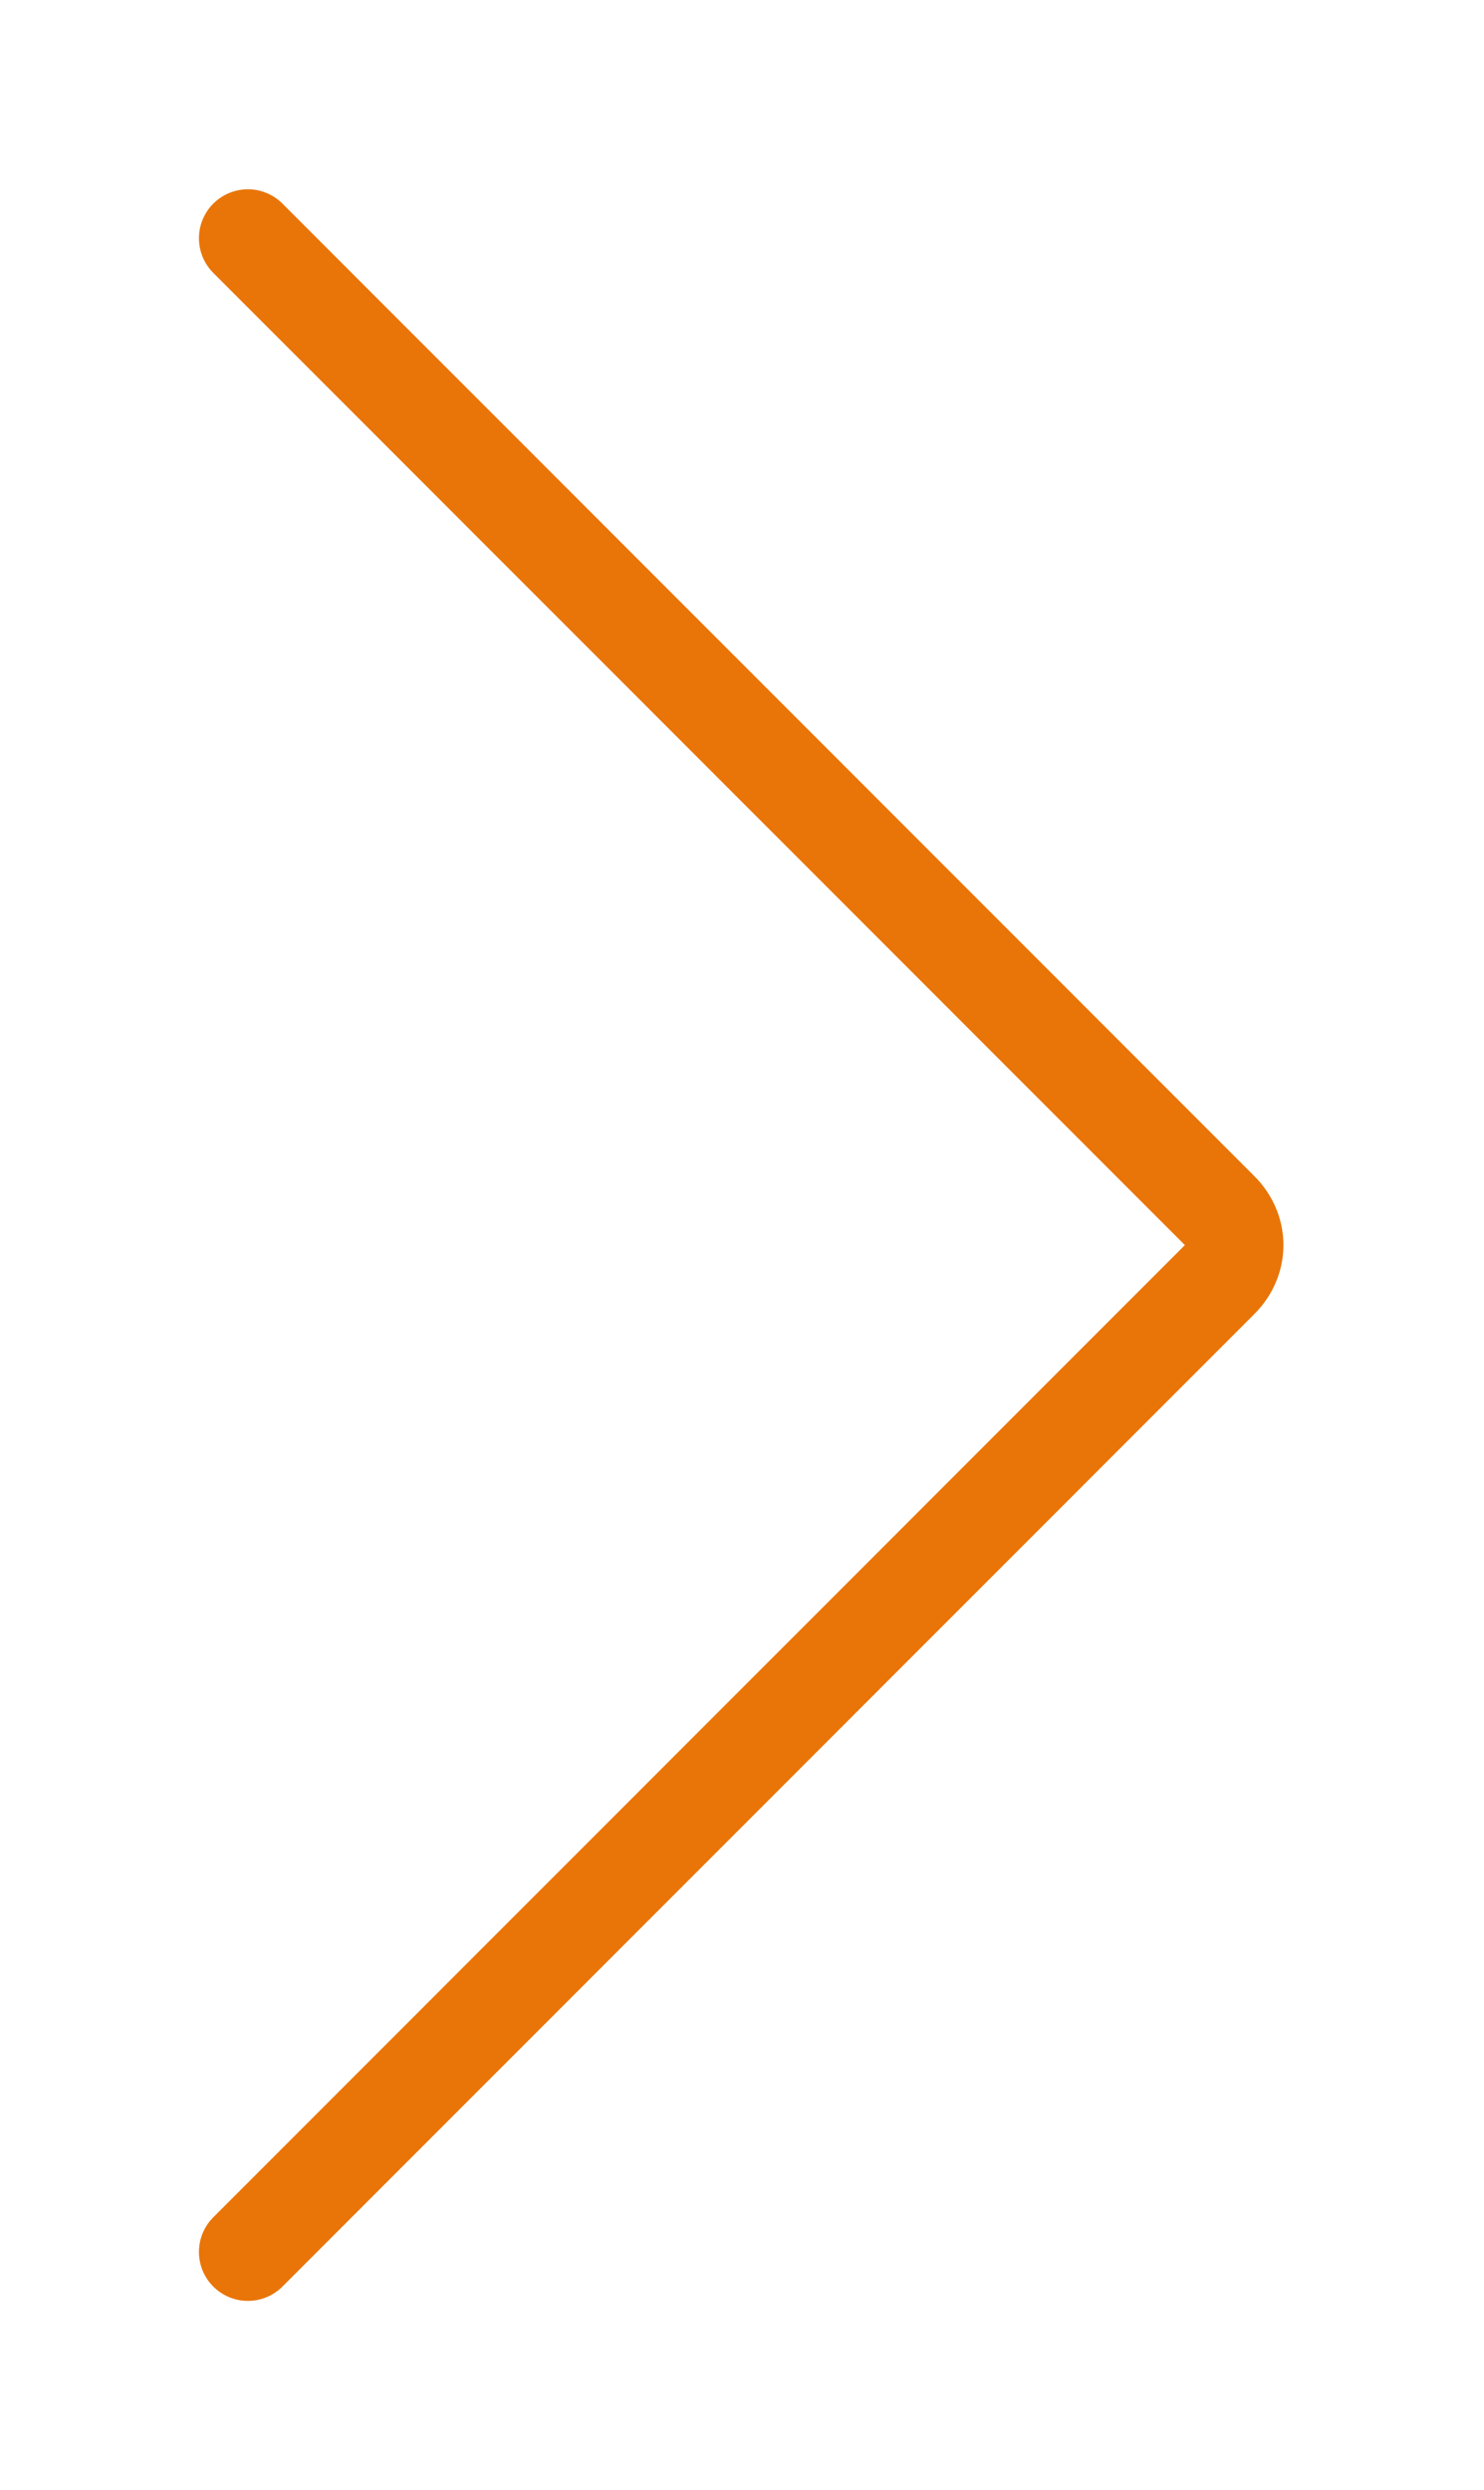
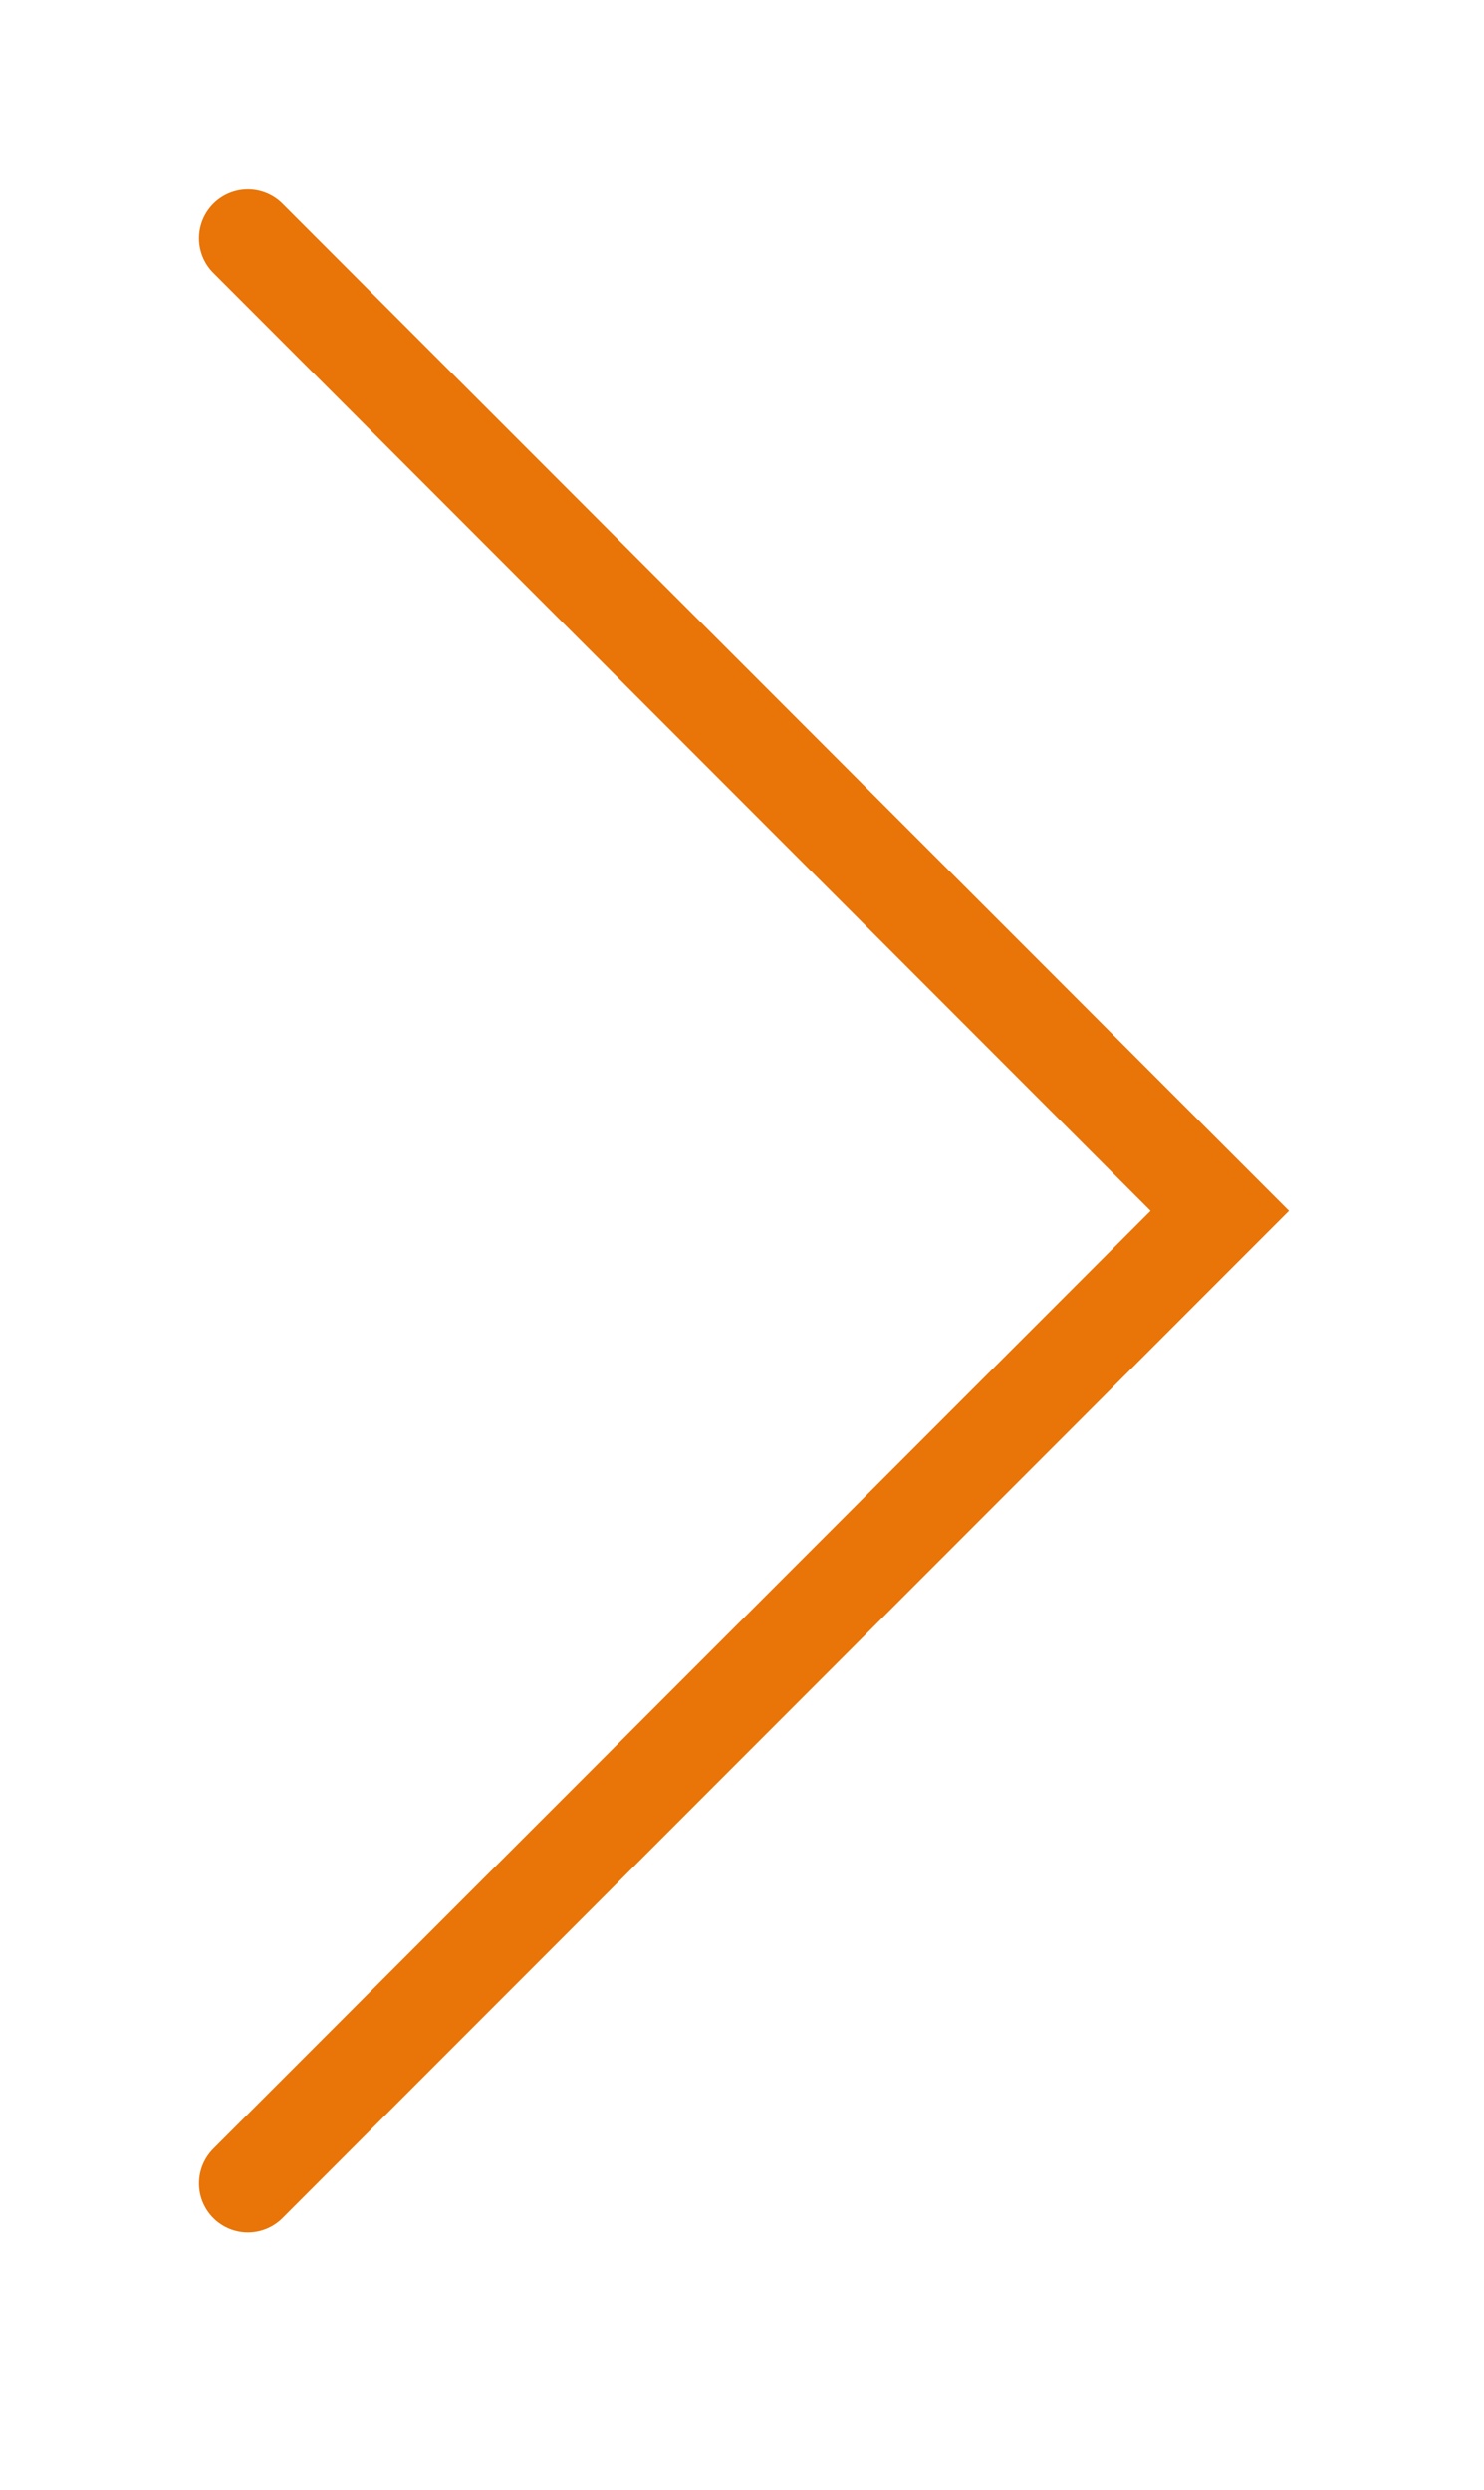
<svg xmlns="http://www.w3.org/2000/svg" enable-background="new 0 0 45.5 76.3" viewBox="0 0 45.5 76.3">
-   <path d="m7.6 7.3 29.8 29.8c.6.6.6 1.5 0 2.1l-29.8 29.8" fill="none" stroke="#e97407" stroke-linecap="round" stroke-miterlimit="10" stroke-width="3" />
+   <path d="m7.6 7.3 29.8 29.8l-29.8 29.8" fill="none" stroke="#e97407" stroke-linecap="round" stroke-miterlimit="10" stroke-width="3" />
</svg>